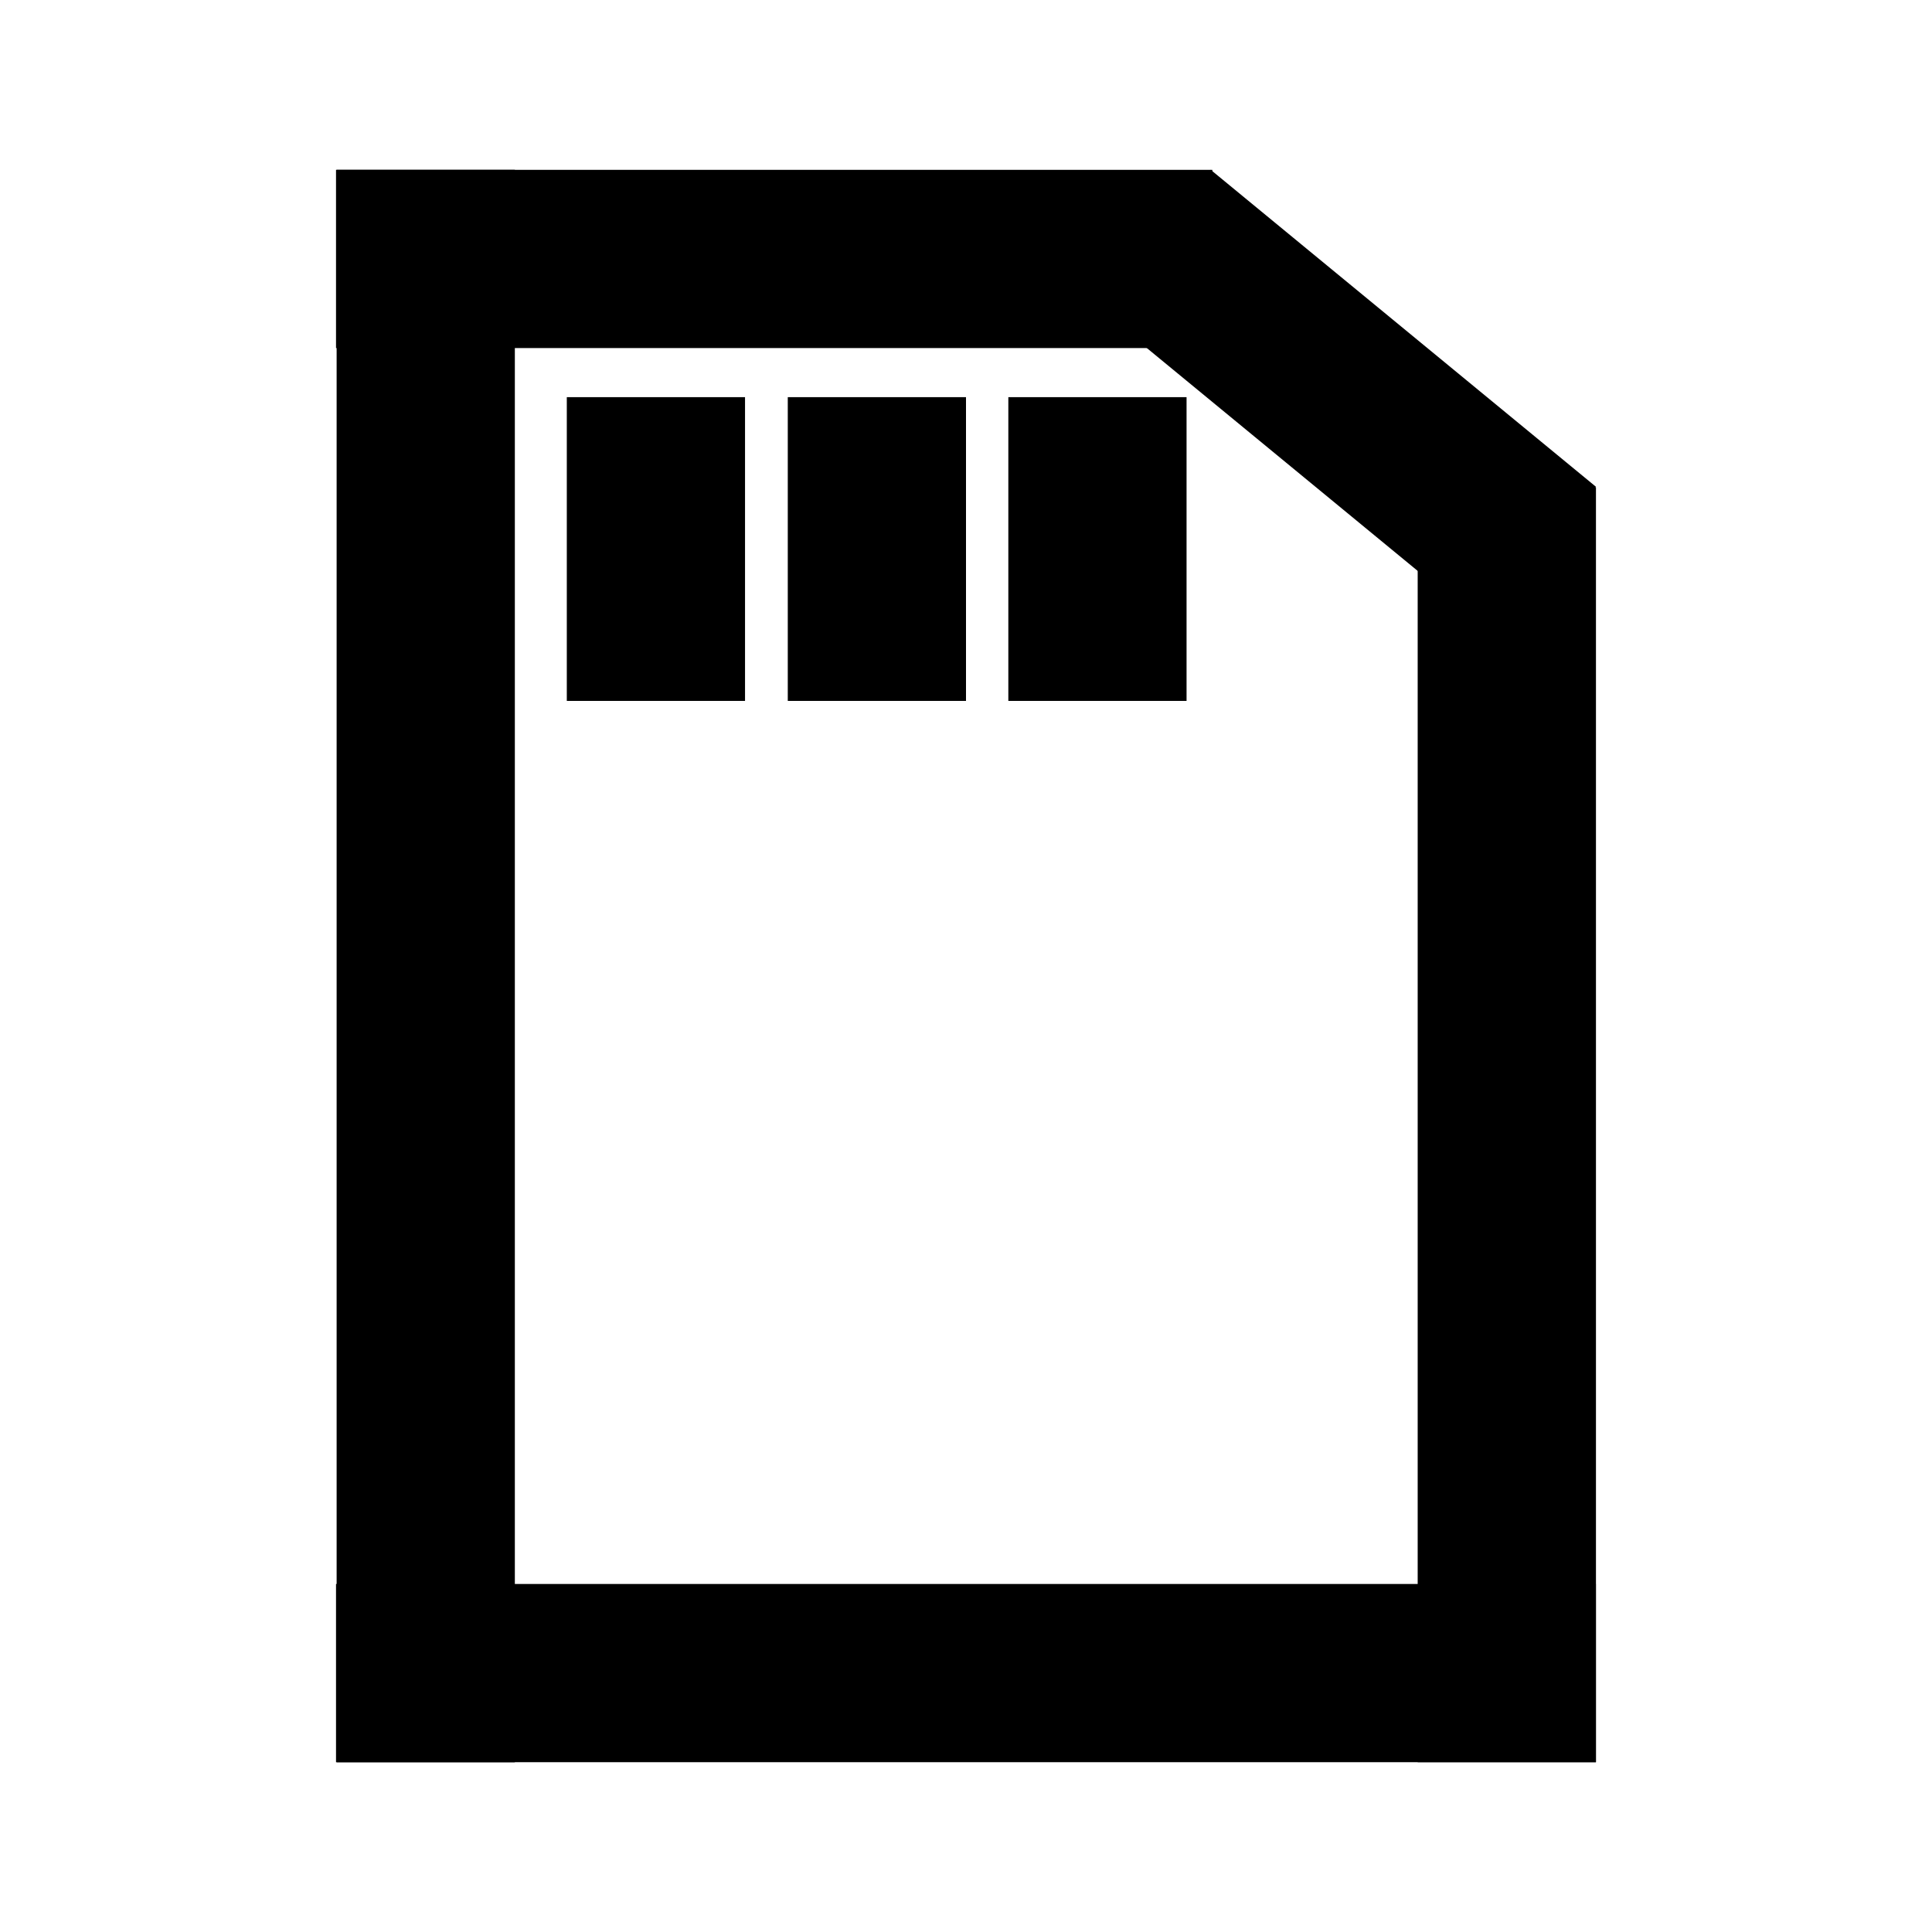
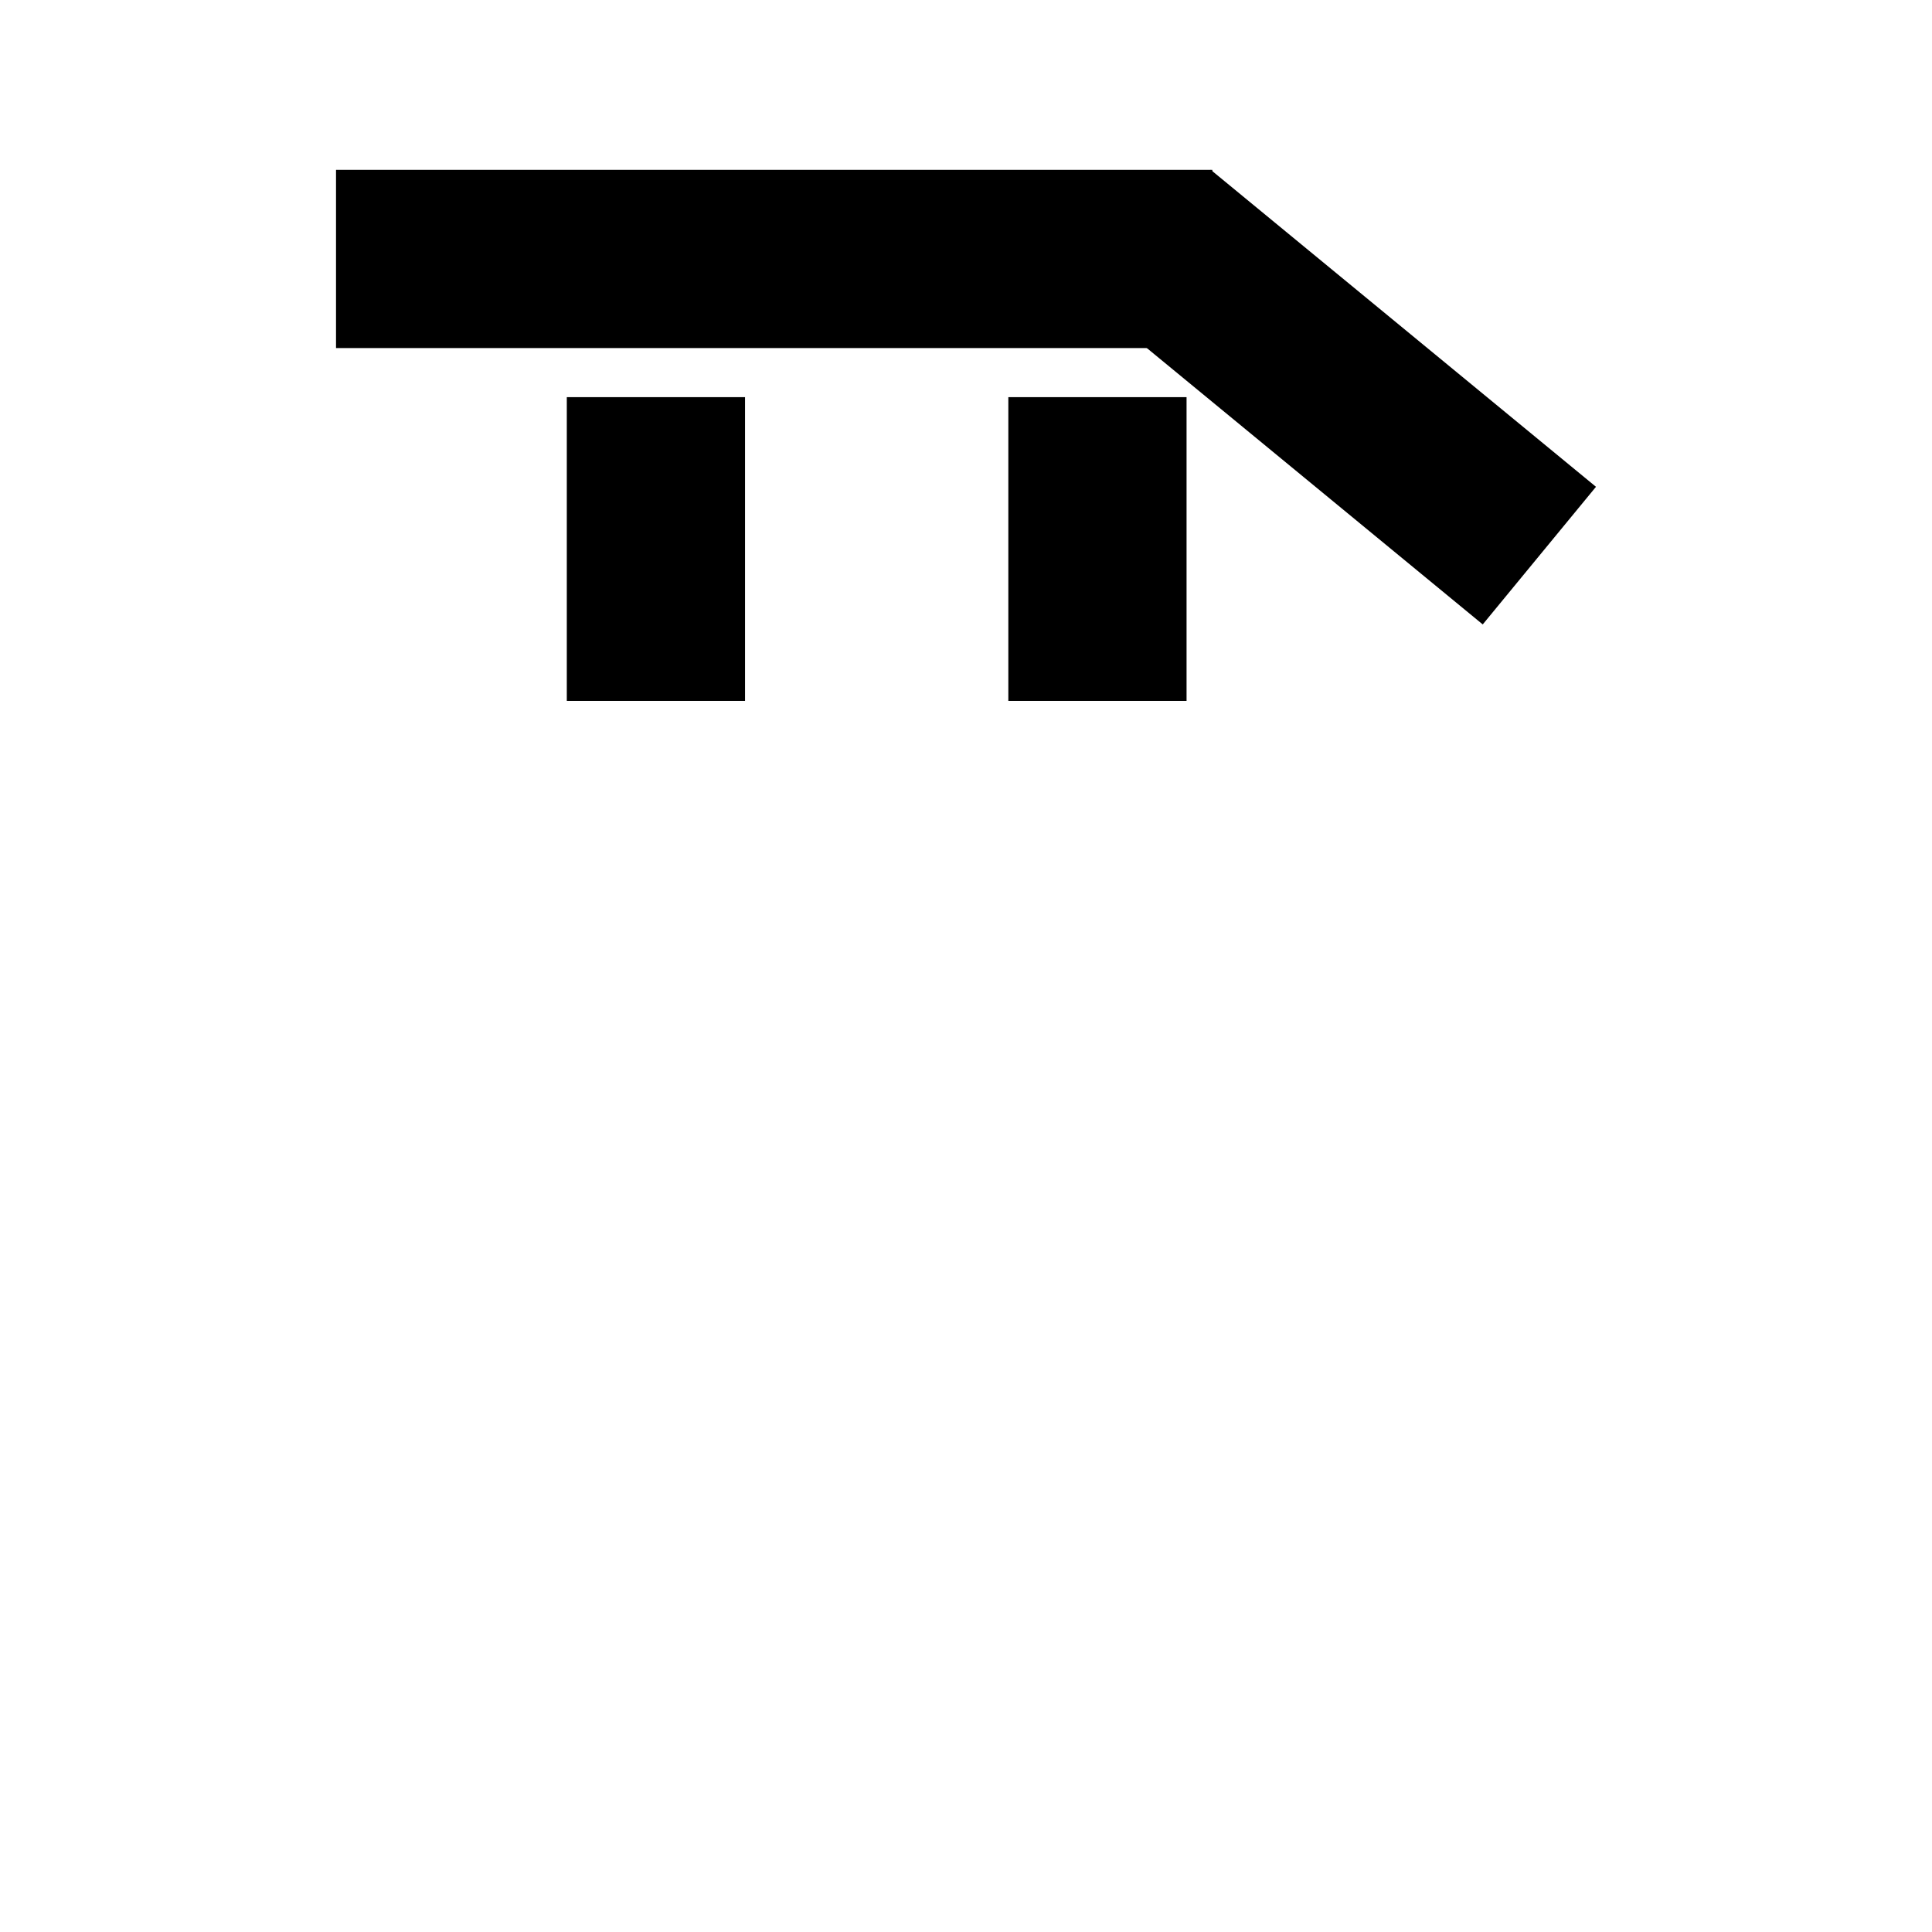
<svg xmlns="http://www.w3.org/2000/svg" fill="#000000" width="800px" height="800px" version="1.1" viewBox="144 144 512 512">
  <g>
    <path d="m233.05 189.01h232.23v47.23h-232.23z" />
    <path d="m536.94 309.48-102.09-84 30.012-36.473 102.09 84z" />
-     <path d="m233.05 563.77h333.88v47.23h-333.88z" />
-     <path d="m233.21 189h47.23v422.02h-47.23z" />
-     <path d="m519.7 273.18h47.246v337.82h-47.246z" />
    <path d="m294.21 249.25h47.23v80.5h-47.23z" />
-     <path d="m352.77 249.25h47.23v80.5h-47.23z" />
    <path d="m411.22 249.25h47.23v80.5h-47.23z" />
  </g>
</svg>